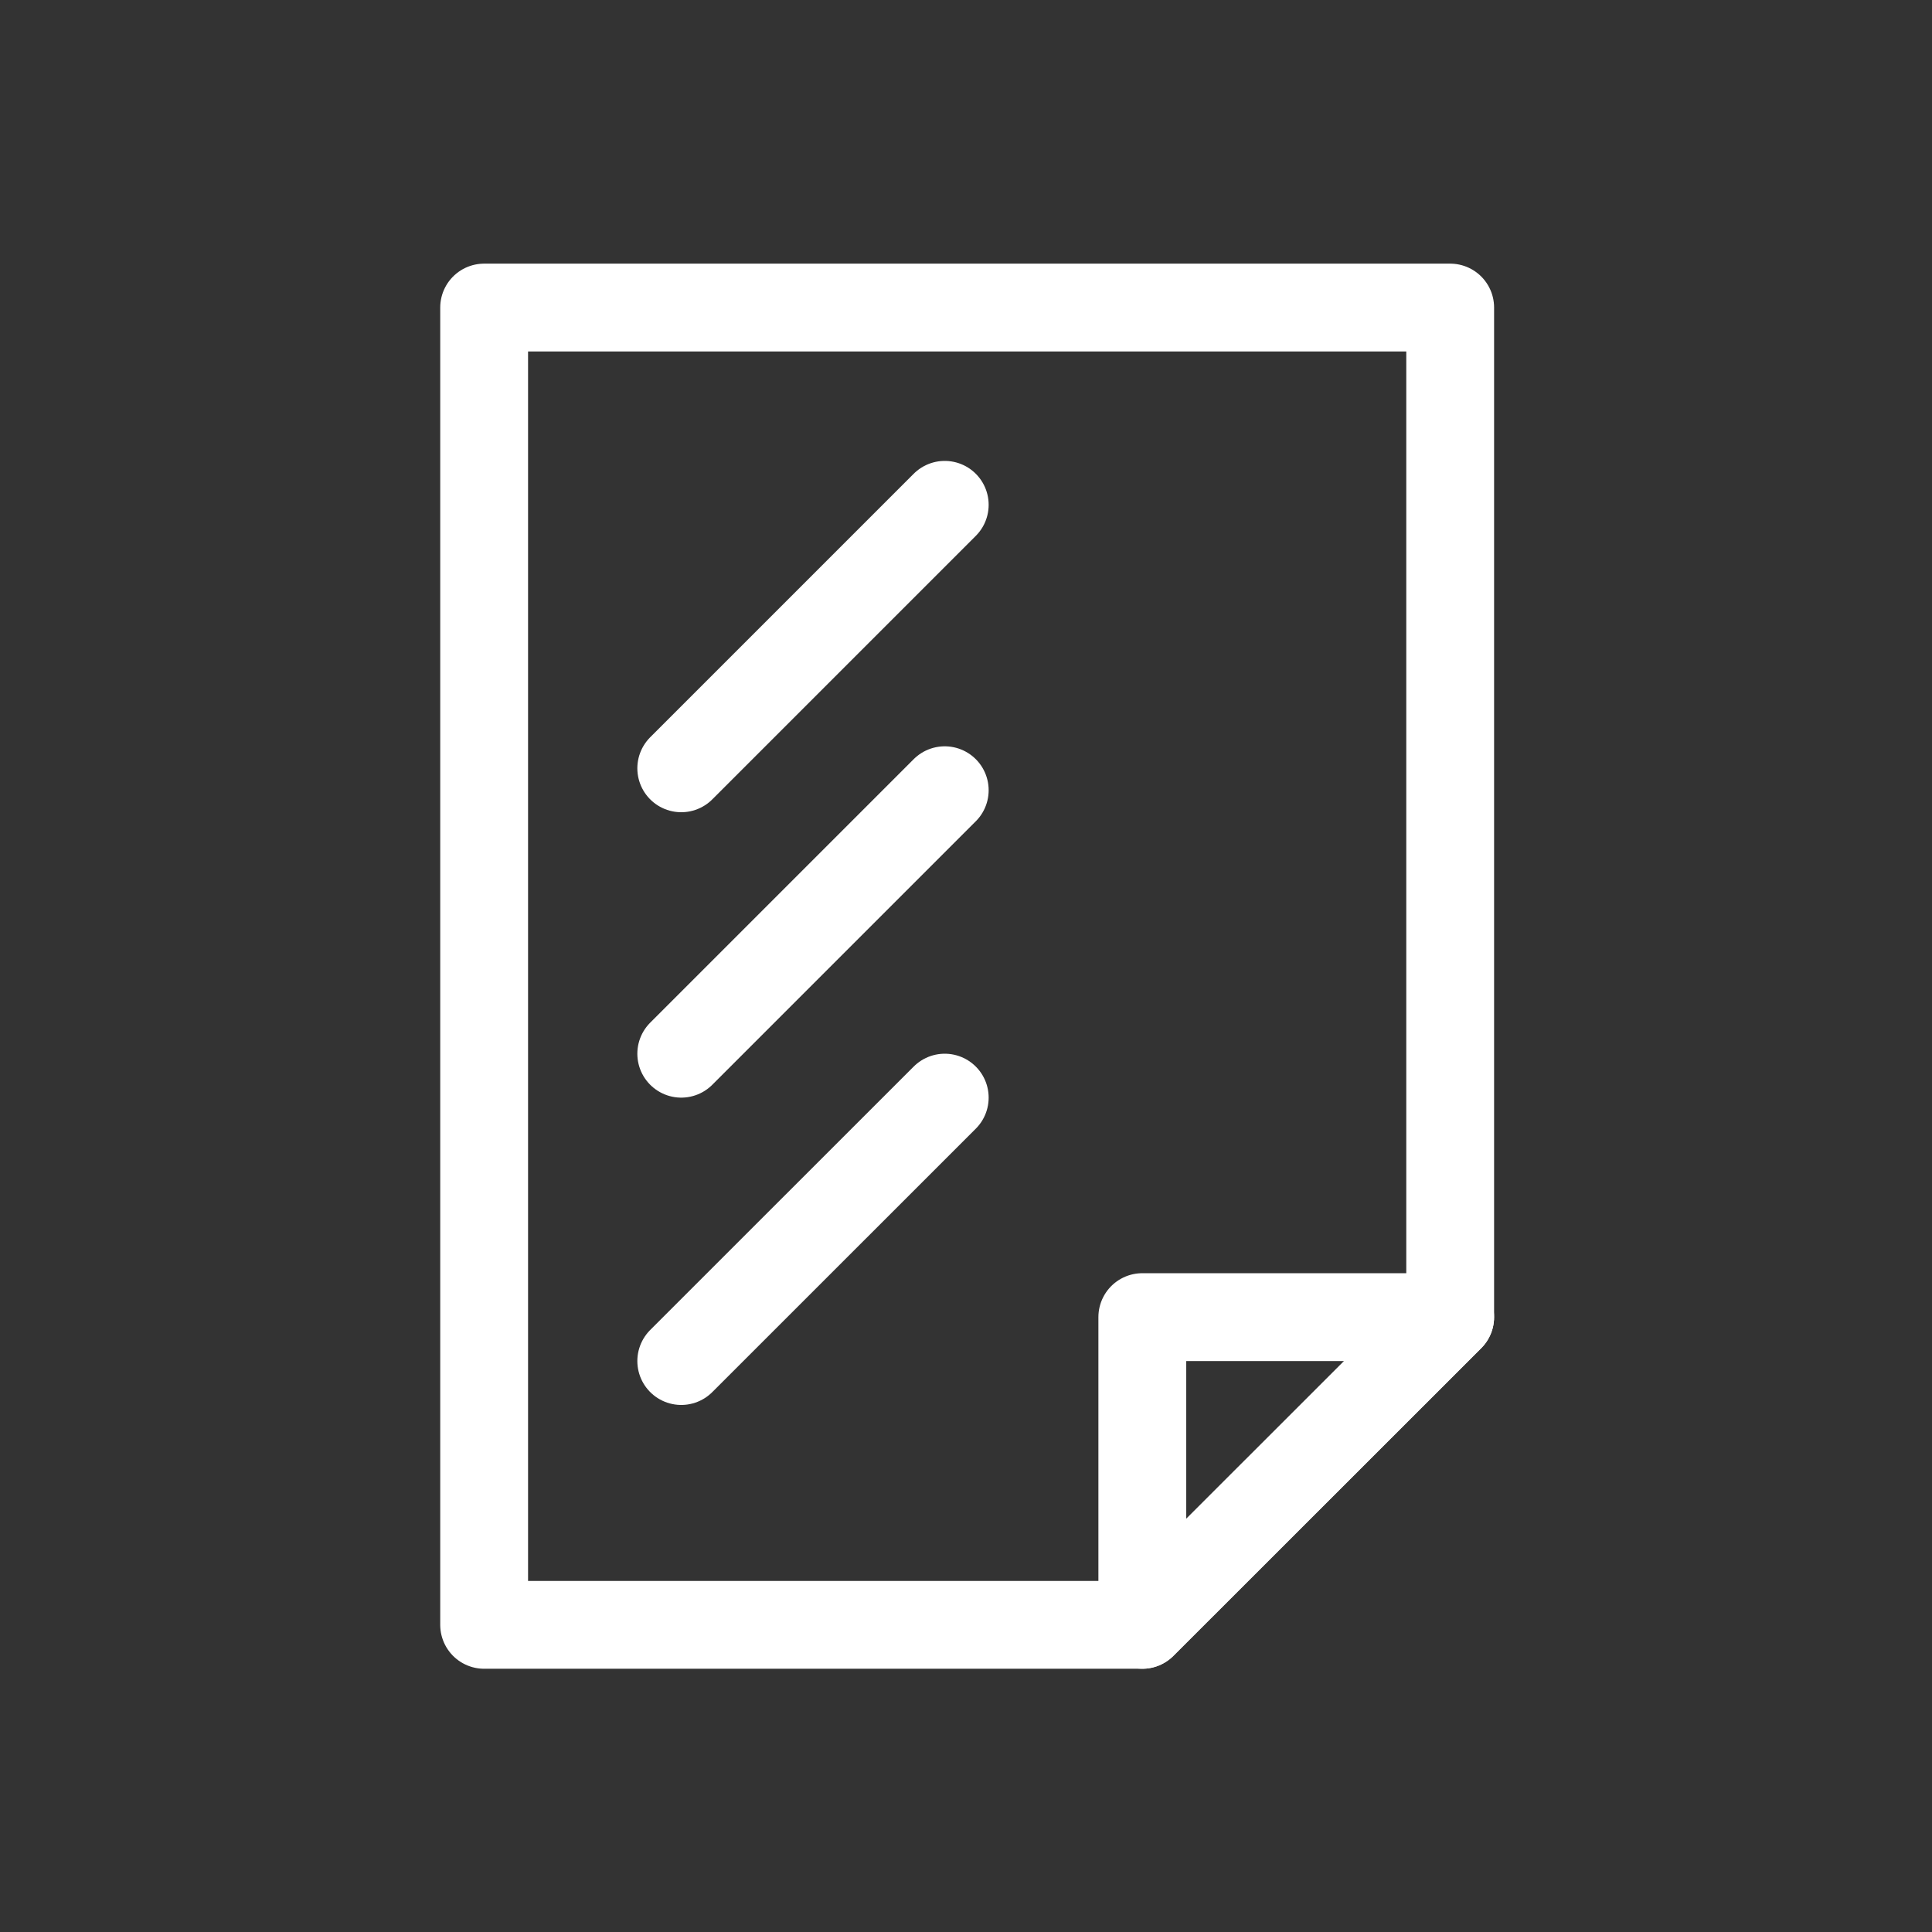
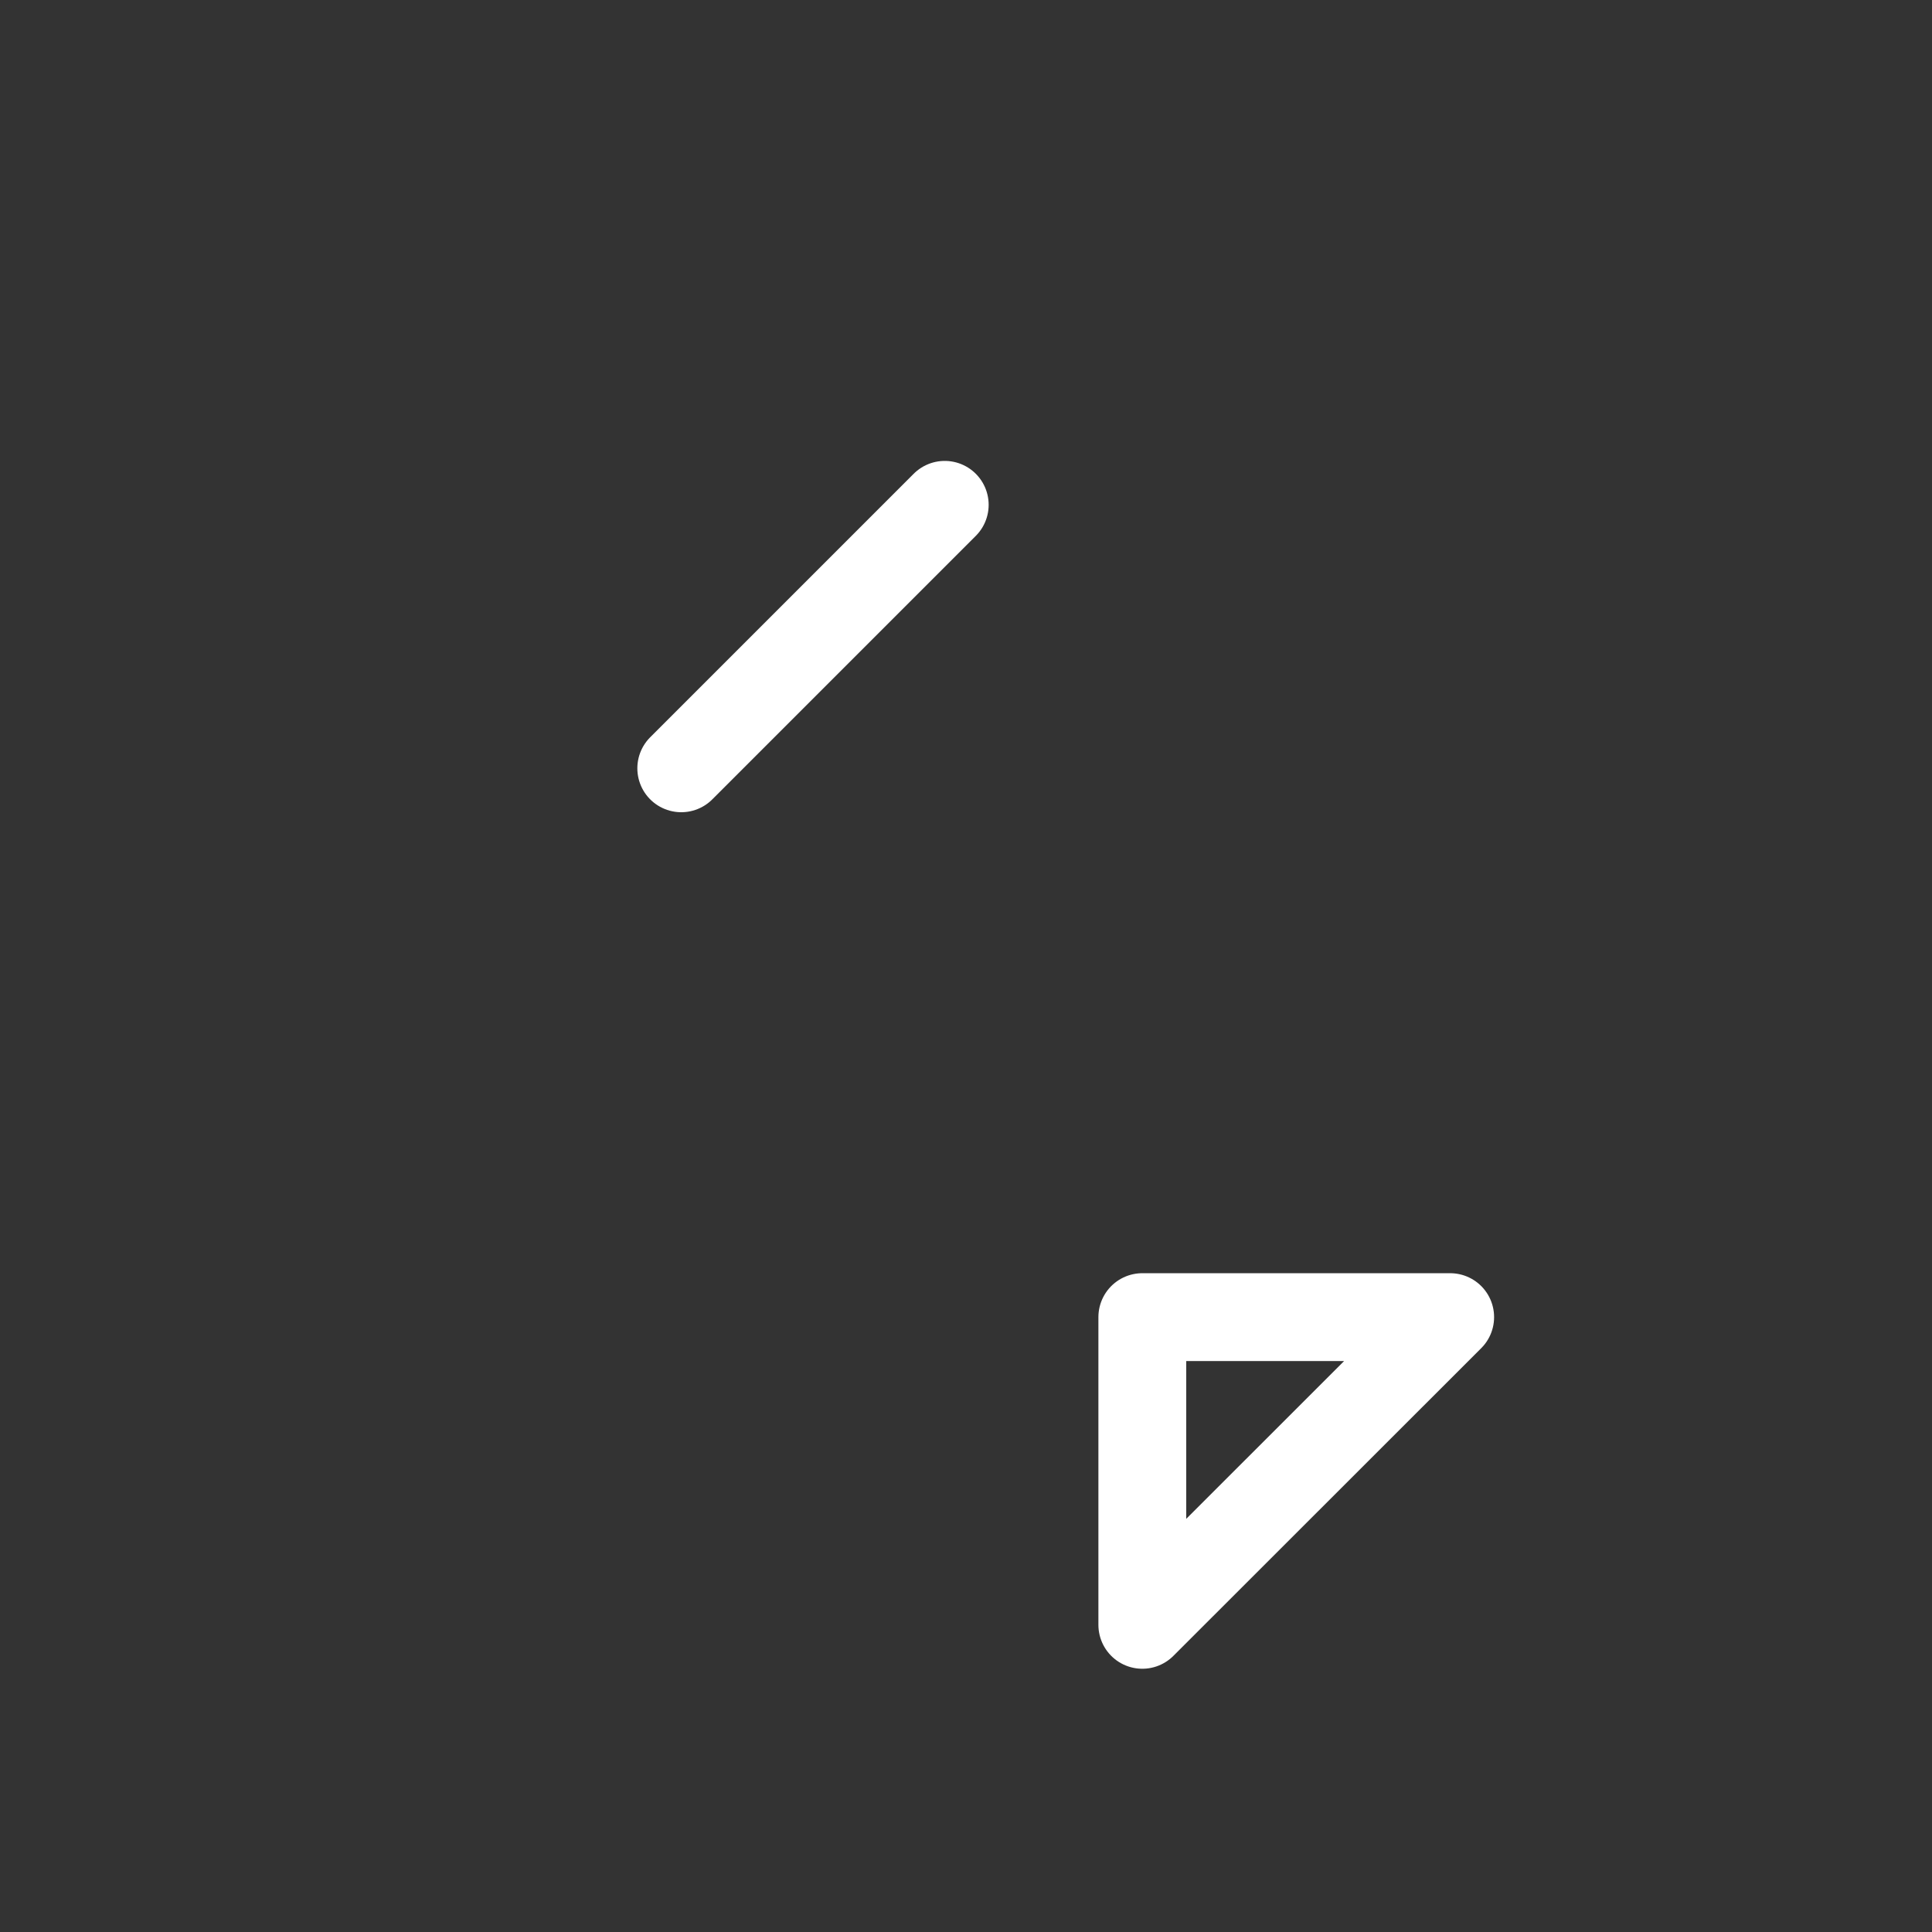
<svg xmlns="http://www.w3.org/2000/svg" id="Capa_1" data-name="Capa 1" viewBox="0 0 249.45 249.45">
  <rect x="0" y="0" width="249.45" height="249.45" fill="#333333" stroke="none" />
  <defs>
    <style>.cls-1,.cls-2,.cls-3{fill:none;}.cls-2,.cls-3{stroke:#fff;stroke-linecap:round;stroke-width:11.34px;}.cls-2{stroke-linejoin:round;}.cls-3{stroke-miterlimit:10;}</style>
  </defs>
  <title>tecnologies_blanc_68</title>
-   <rect class="cls-1" y="0.02" width="249.45" height="249.45" />
-   <polygon class="cls-2" points="62.51 39.71 187.24 39.71 187.24 170.06 147.49 209.79 62.51 209.79 62.51 39.71" />
  <polygon class="cls-2" points="147.49 170.06 187.24 170.06 147.49 209.79 147.49 170.06" />
-   <line class="cls-3" x1="87.96" y1="136.05" x2="121.98" y2="102.03" />
-   <line class="cls-3" x1="87.96" y1="175.73" x2="121.98" y2="141.72" />
  <line class="cls-3" x1="87.96" y1="99.2" x2="121.98" y2="65.18" />
</svg>